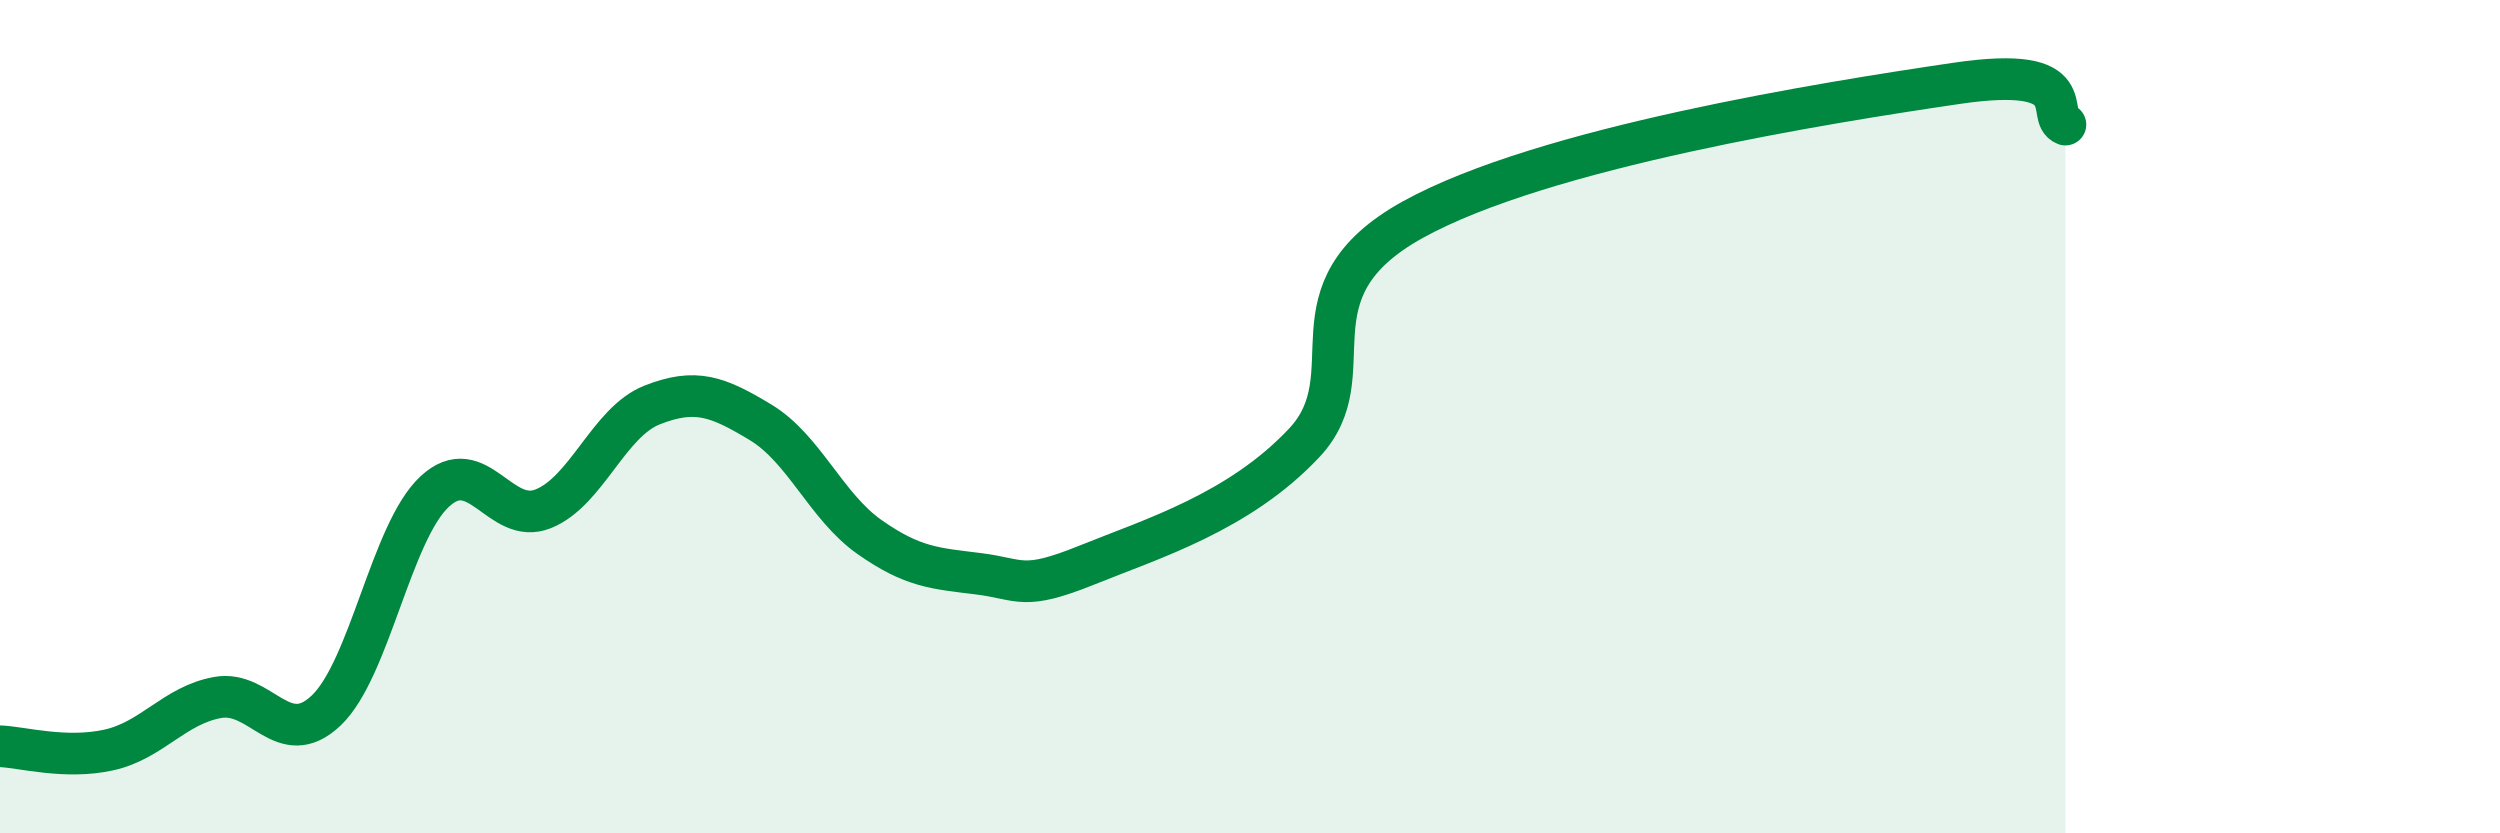
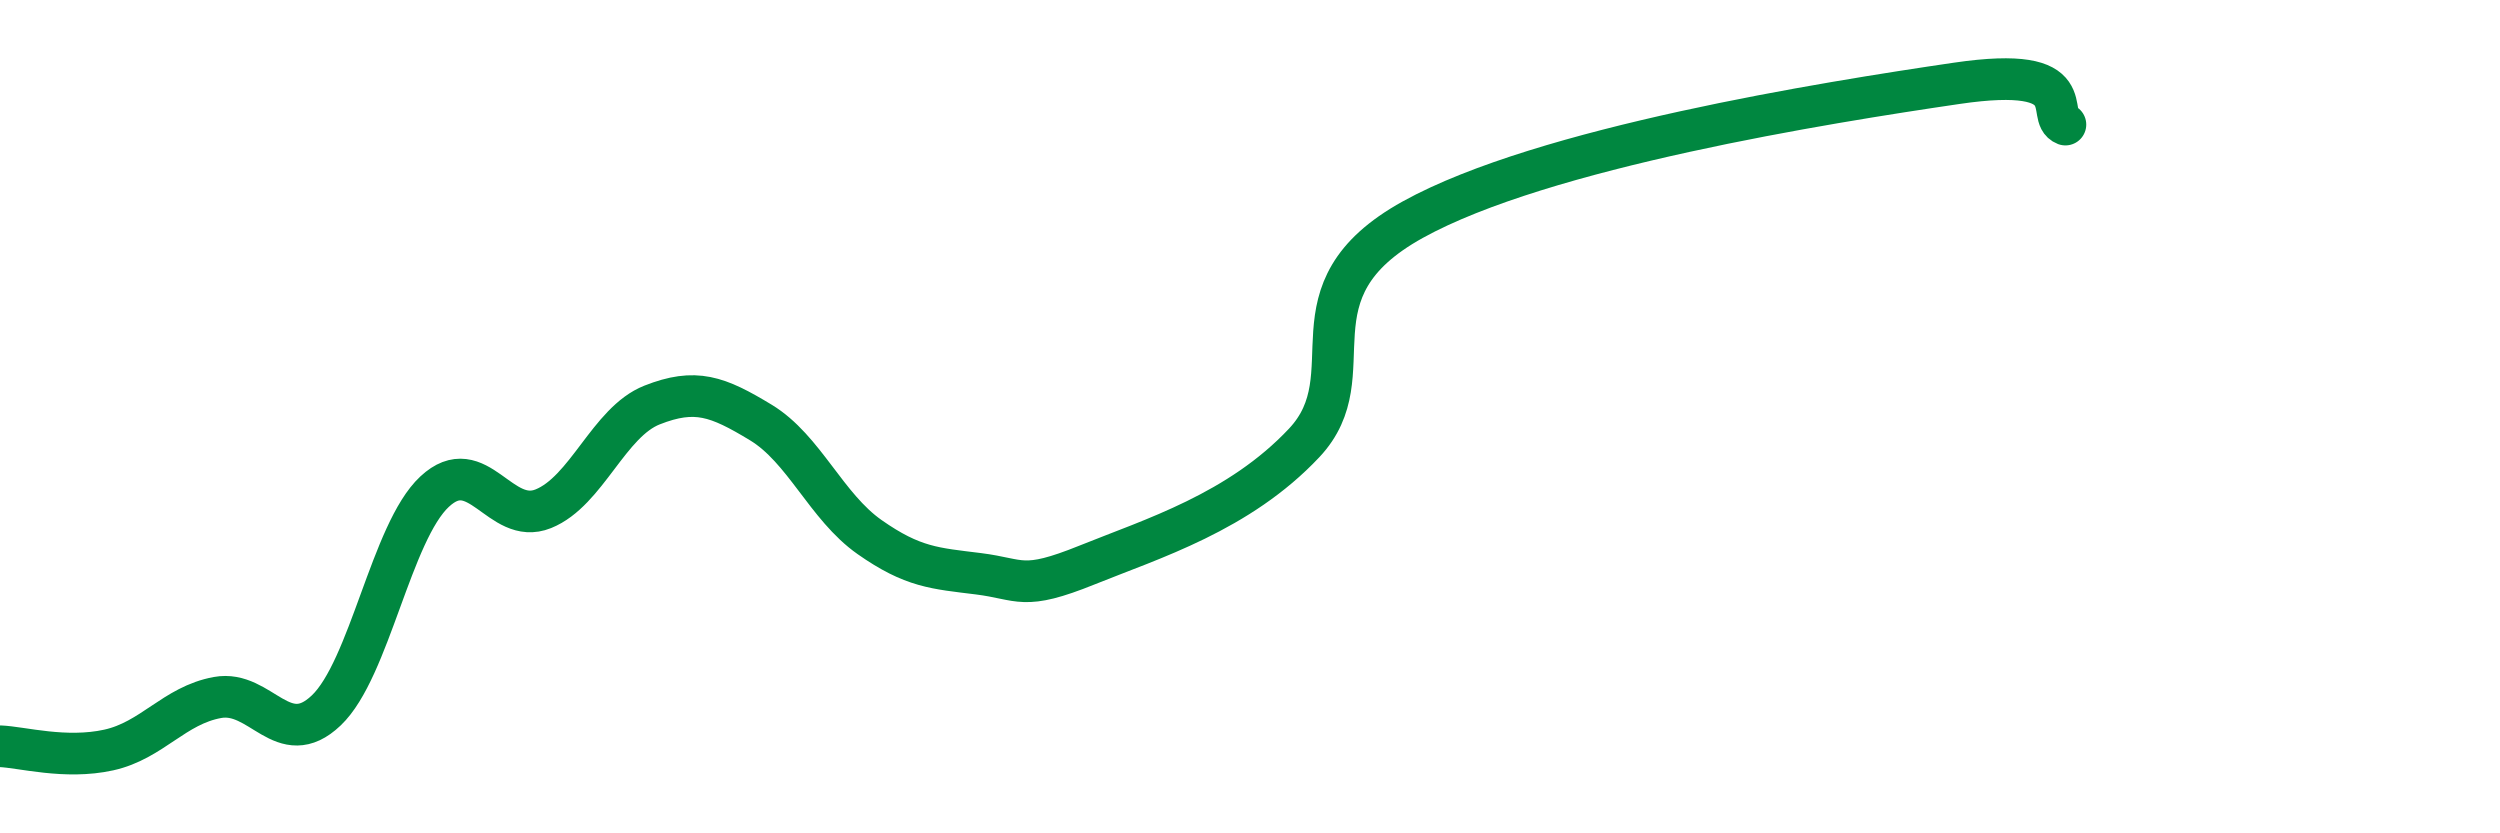
<svg xmlns="http://www.w3.org/2000/svg" width="60" height="20" viewBox="0 0 60 20">
-   <path d="M 0,17.91 C 0.52,17.93 1.57,18.23 2.61,18 C 3.65,17.77 4.18,16.93 5.22,16.74 C 6.26,16.55 6.79,18.04 7.83,17.05 C 8.87,16.06 9.39,12.77 10.43,11.8 C 11.47,10.83 12,12.63 13.04,12.21 C 14.08,11.79 14.61,10.13 15.65,9.72 C 16.69,9.31 17.22,9.51 18.26,10.14 C 19.3,10.77 19.83,12.16 20.87,12.89 C 21.91,13.62 22.44,13.64 23.48,13.77 C 24.52,13.9 24.53,14.19 26.09,13.56 C 27.65,12.93 29.74,12.29 31.3,10.63 C 32.86,8.97 30.78,7 33.91,5.27 C 37.04,3.54 43.83,2.46 46.96,2 C 50.09,1.54 49.05,2.79 49.57,2.99L49.57 20L0 20Z" fill="#008740" opacity="0.1" stroke-linecap="round" stroke-linejoin="round" />
  <path d="M 0,17.91 C 0.52,17.93 1.57,18.23 2.61,18 C 3.65,17.77 4.18,16.93 5.22,16.74 C 6.26,16.55 6.79,18.04 7.83,17.05 C 8.87,16.06 9.39,12.77 10.43,11.8 C 11.47,10.83 12,12.63 13.04,12.21 C 14.08,11.79 14.61,10.13 15.65,9.72 C 16.69,9.31 17.22,9.51 18.26,10.14 C 19.3,10.77 19.83,12.16 20.87,12.89 C 21.91,13.62 22.44,13.64 23.48,13.77 C 24.52,13.9 24.53,14.19 26.09,13.56 C 27.65,12.93 29.74,12.29 31.3,10.63 C 32.86,8.97 30.78,7 33.91,5.27 C 37.04,3.54 43.83,2.46 46.96,2 C 50.09,1.54 49.05,2.79 49.57,2.99" stroke="#008740" stroke-width="1" fill="none" stroke-linecap="round" stroke-linejoin="round" />
</svg>